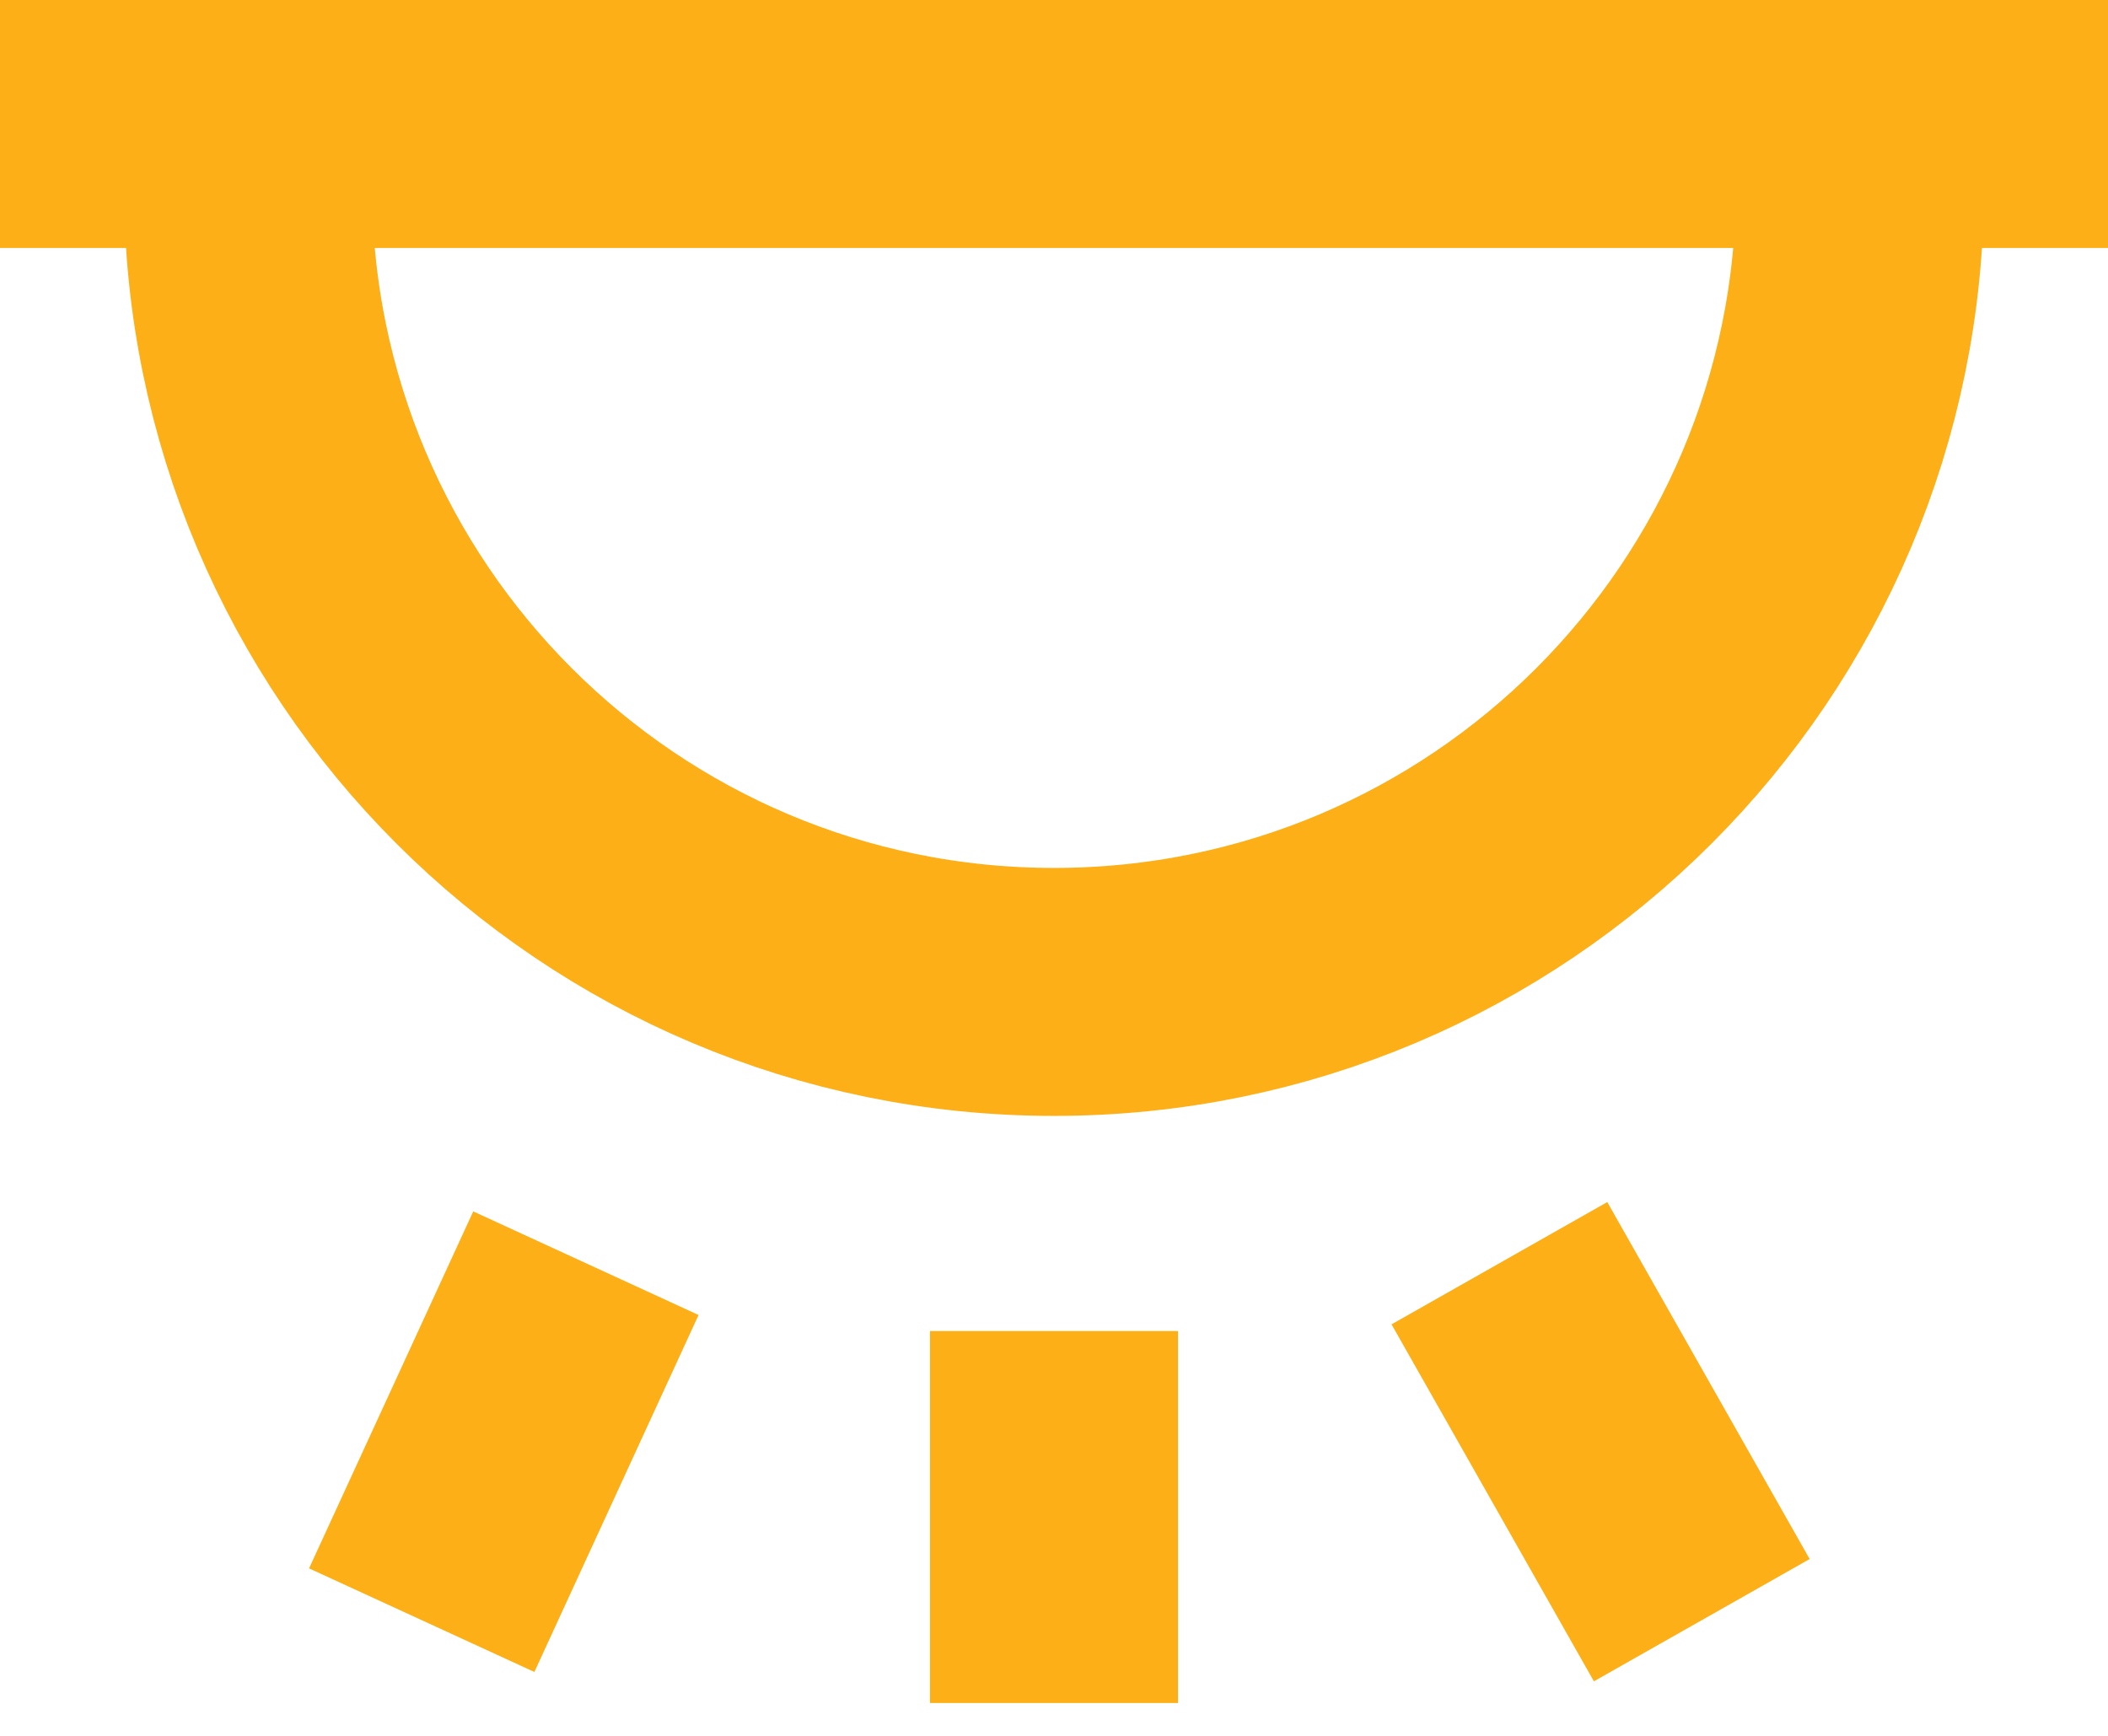
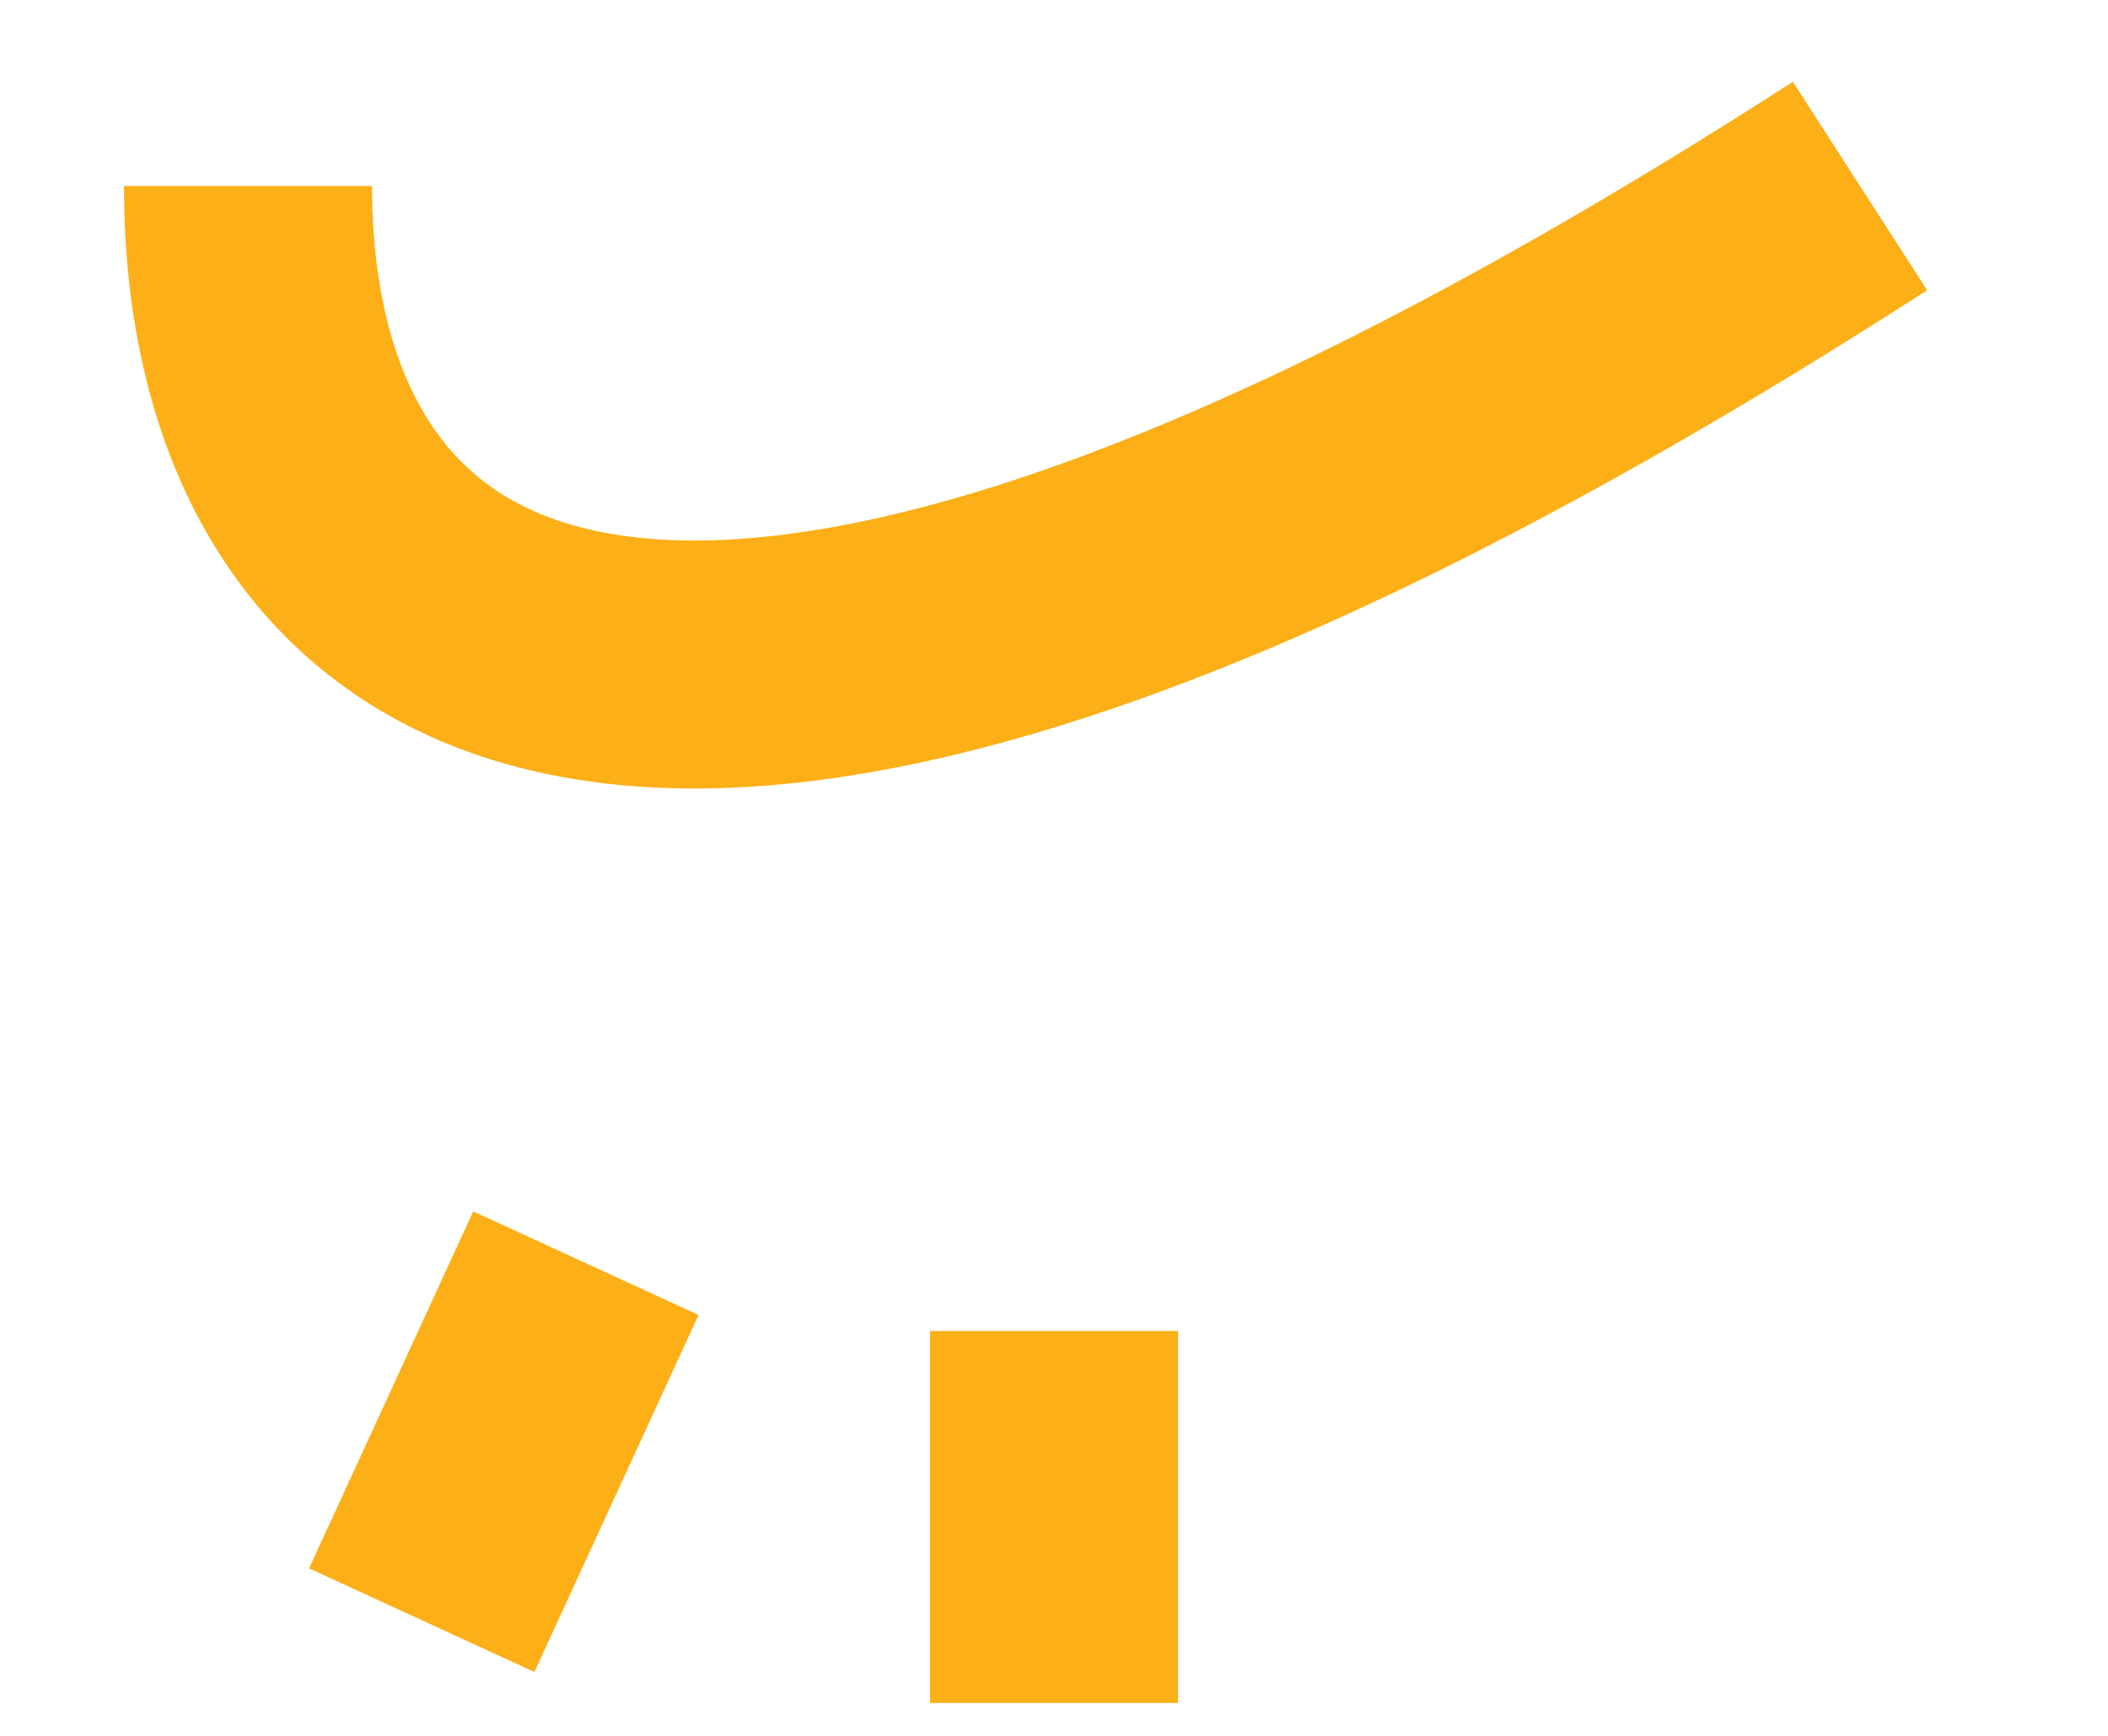
<svg xmlns="http://www.w3.org/2000/svg" width="17" height="14" viewBox="0 0 17 14" fill="none">
-   <path d="M0 1L17 1" stroke="#FCAF17" stroke-width="2" />
-   <path d="M15 1.5C15 5.09 12.09 8 8.5 8C4.91 8 2 5.09 2 1.5" stroke="#FCAF17" stroke-width="2" />
+   <path d="M15 1.5C4.91 8 2 5.09 2 1.5" stroke="#FCAF17" stroke-width="2" />
  <path d="M8.5 10.735L8.5 13.735" stroke="#FCAF17" stroke-width="2" />
-   <path d="M12.092 10.188L13.724 13.067" stroke="#FCAF17" stroke-width="2" />
  <path d="M4.725 10.188L3.401 13.067" stroke="#FCAF17" stroke-width="2" />
</svg>